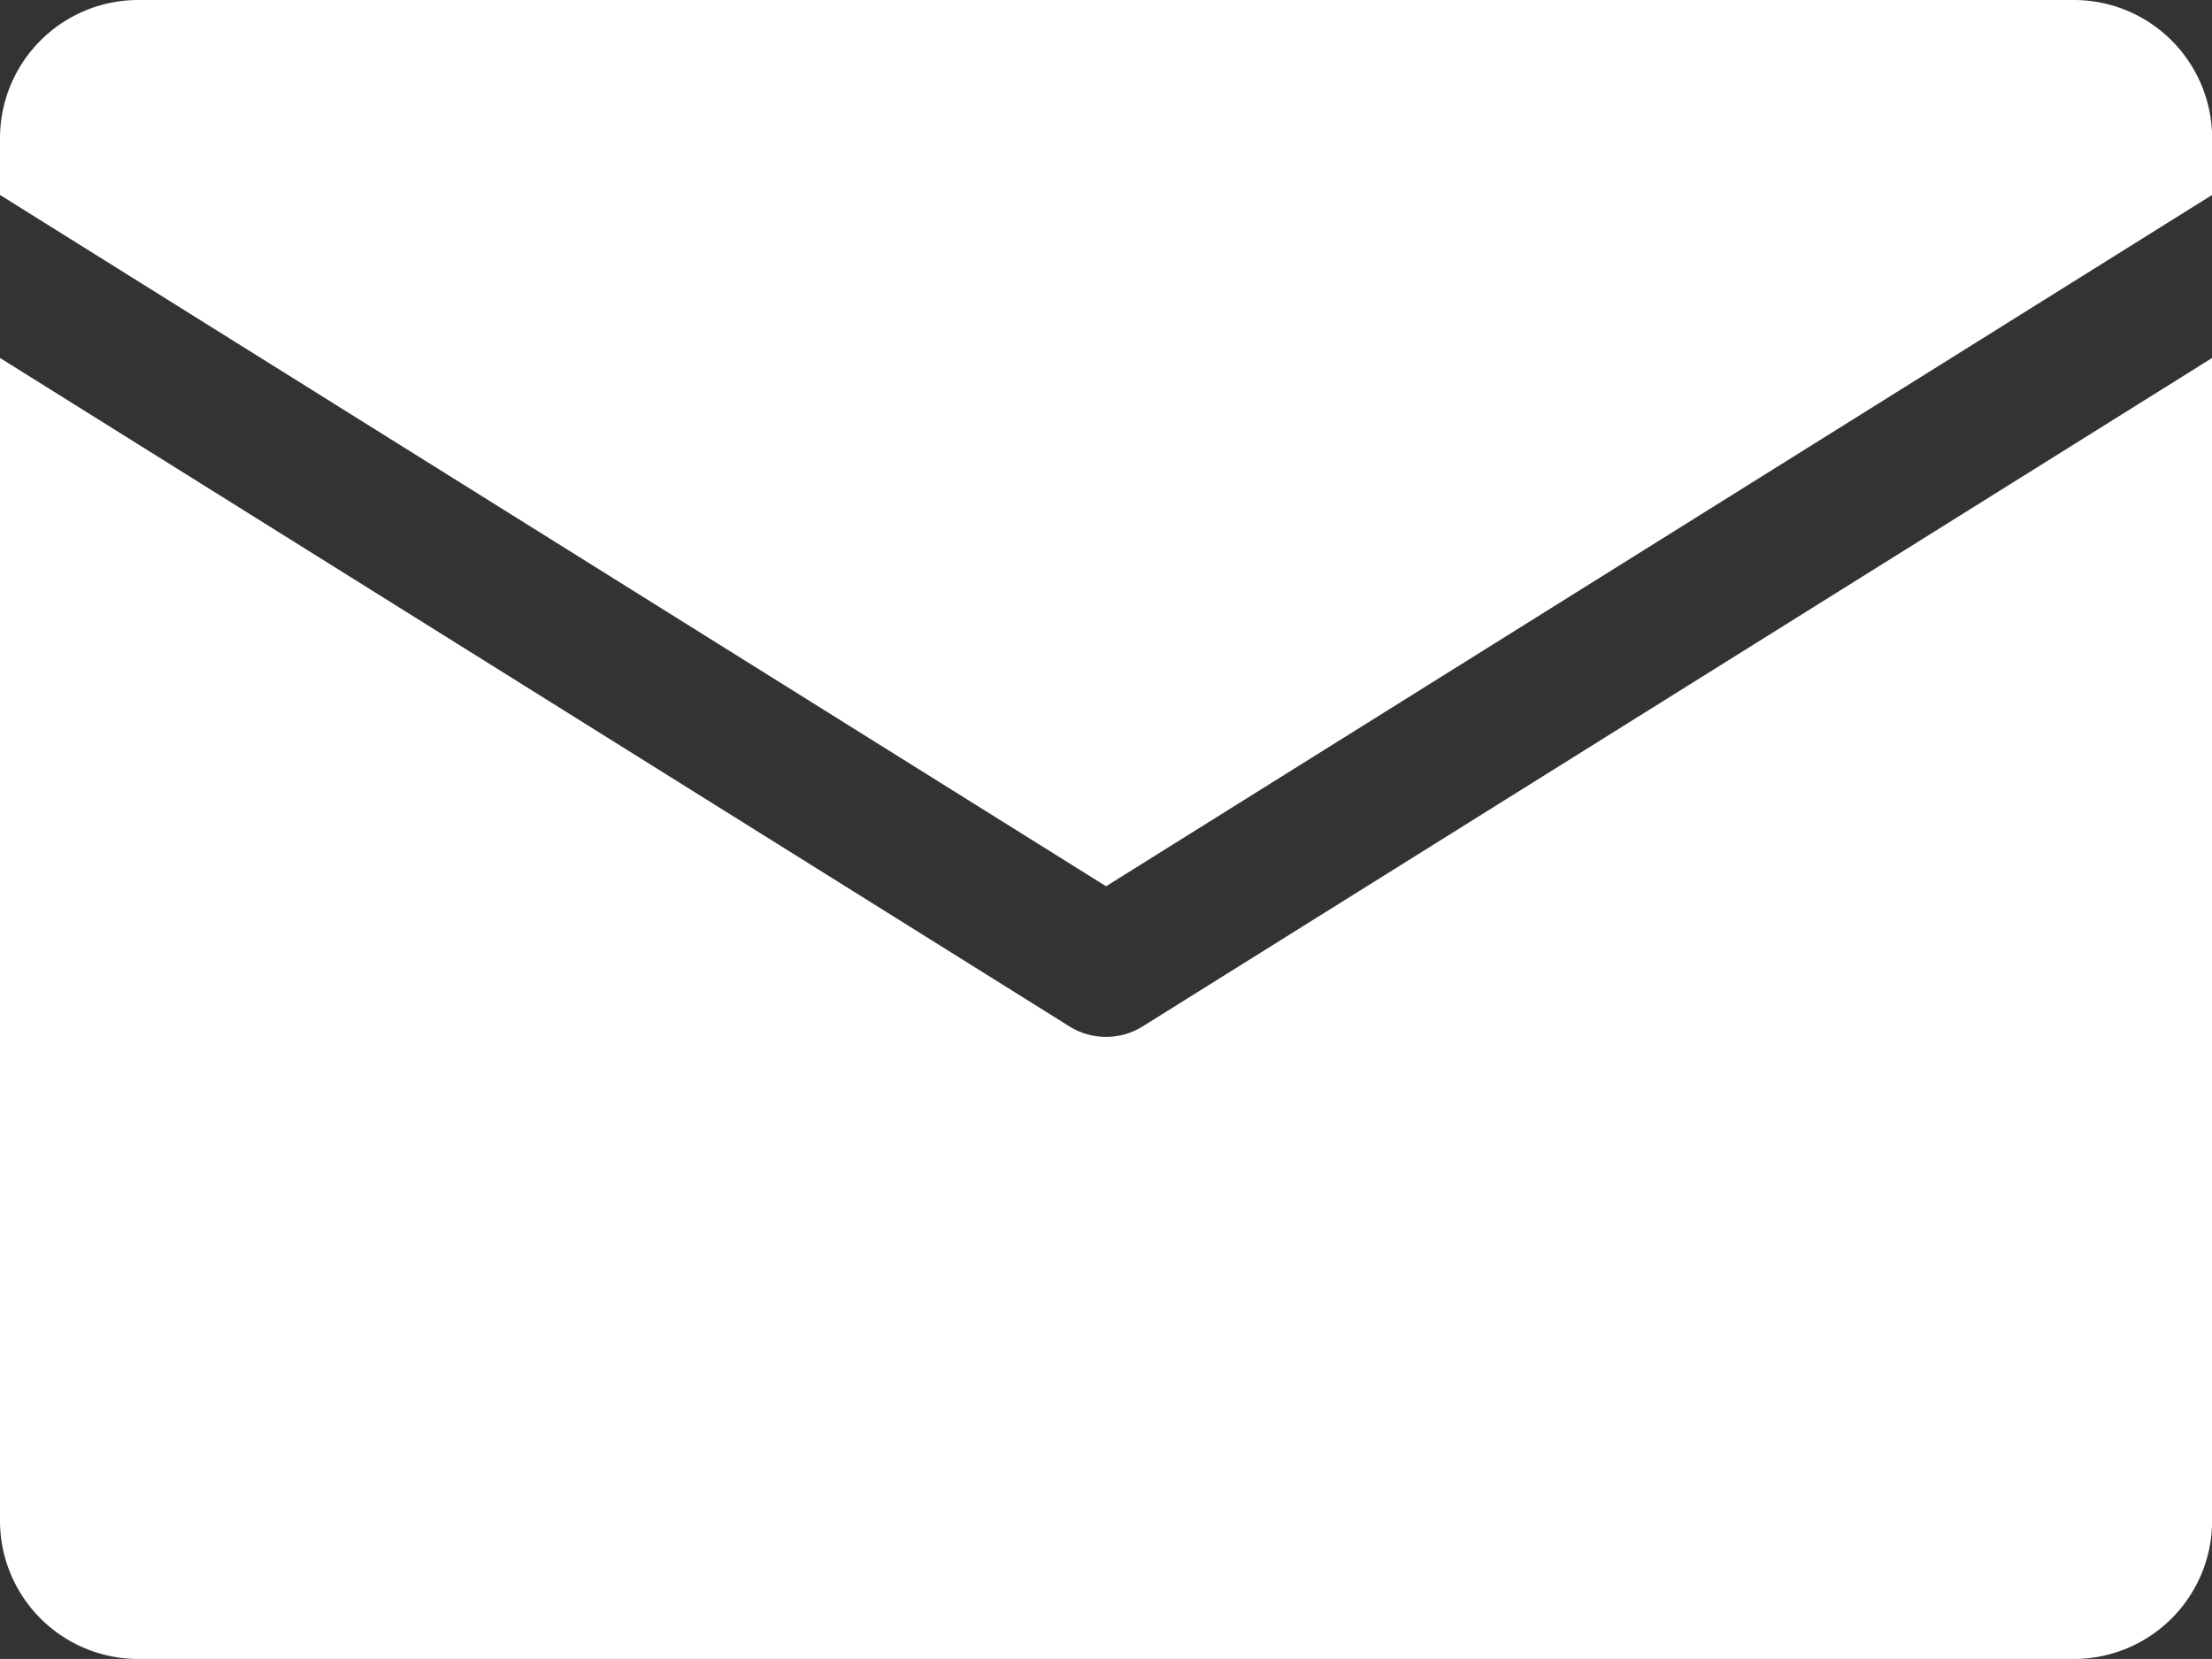
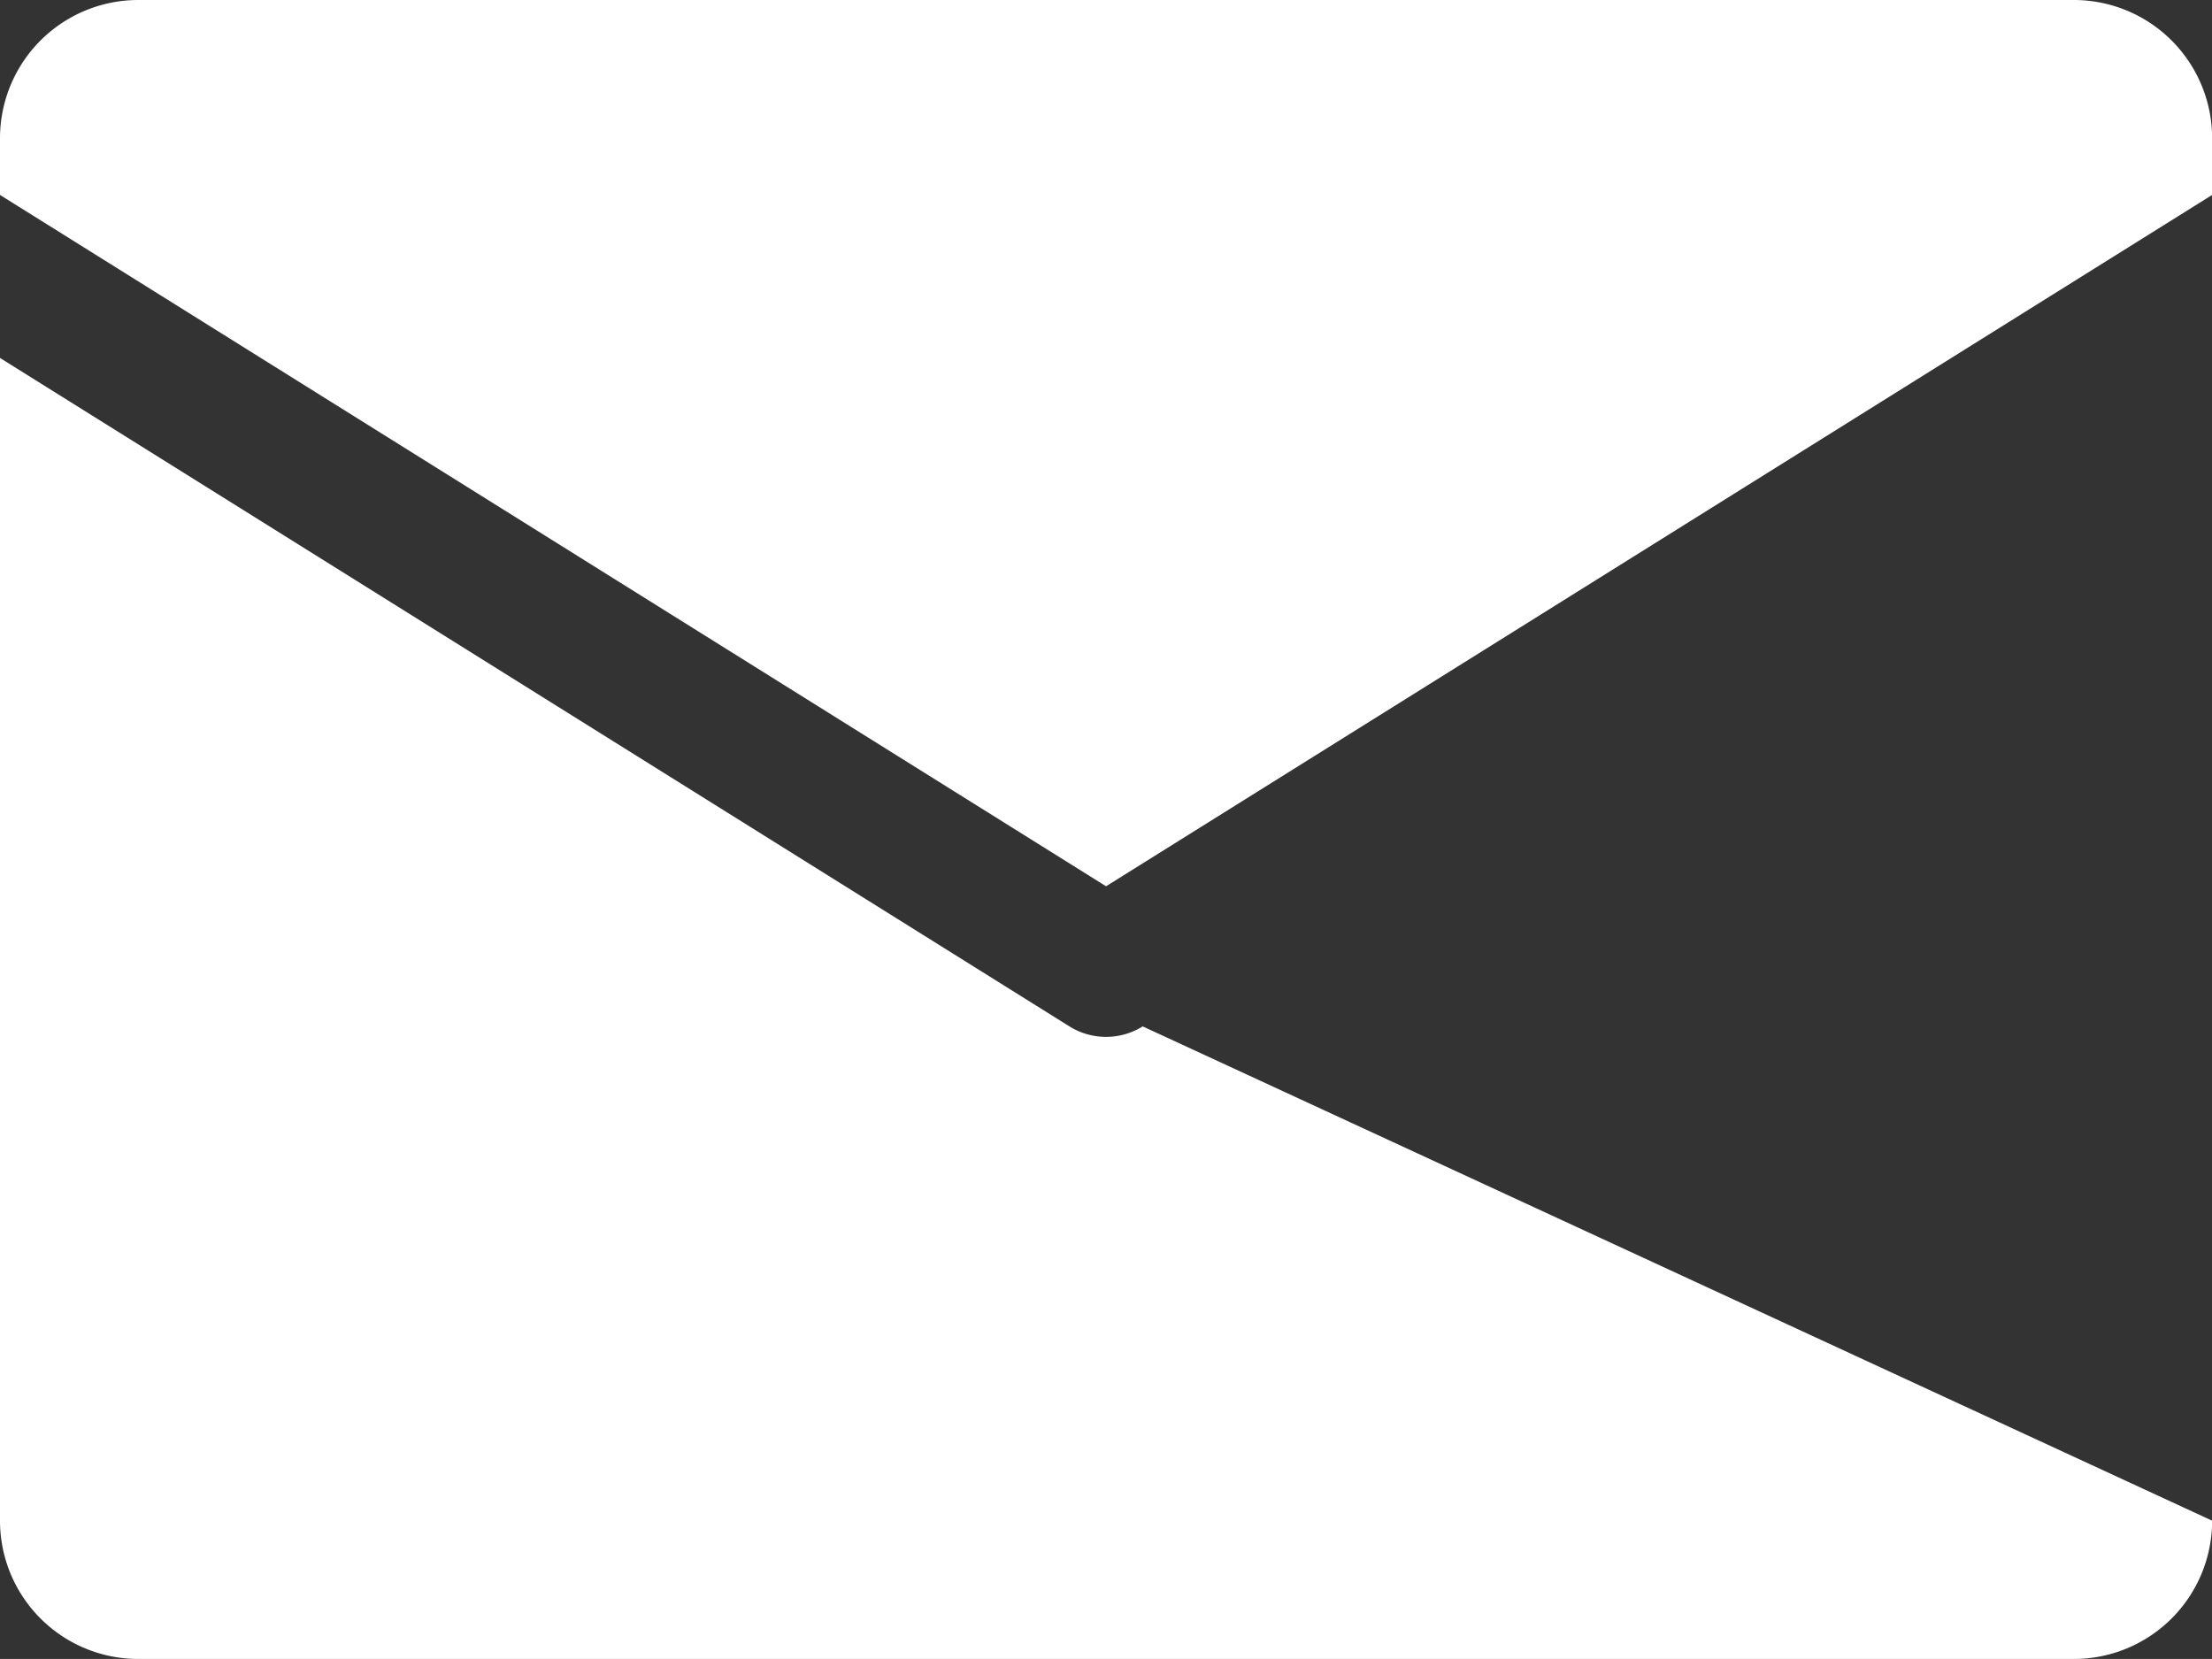
<svg xmlns="http://www.w3.org/2000/svg" id="ckon-icon-3" width="16.907" height="12.68" viewBox="0 0 16.907 12.68">
  <rect x="0" y="0" width="16.907" height="12.68" fill="#333333" stroke="none" />
-   <path id="Icons" d="M0,1.49V1.057A1.057,1.057,0,0,1,1.057,0H15.851a1.057,1.057,0,0,1,1.057,1.057V1.49L8.454,6.774ZM8.734,7.845a.529.529,0,0,1-.56,0L0,2.736v8.887a1.057,1.057,0,0,0,1.057,1.057H15.851a1.057,1.057,0,0,0,1.057-1.057V2.736Z" fill="#fff" />
+   <path id="Icons" d="M0,1.49V1.057A1.057,1.057,0,0,1,1.057,0H15.851a1.057,1.057,0,0,1,1.057,1.057V1.49L8.454,6.774ZM8.734,7.845a.529.529,0,0,1-.56,0L0,2.736v8.887a1.057,1.057,0,0,0,1.057,1.057H15.851a1.057,1.057,0,0,0,1.057-1.057Z" fill="#fff" />
</svg>